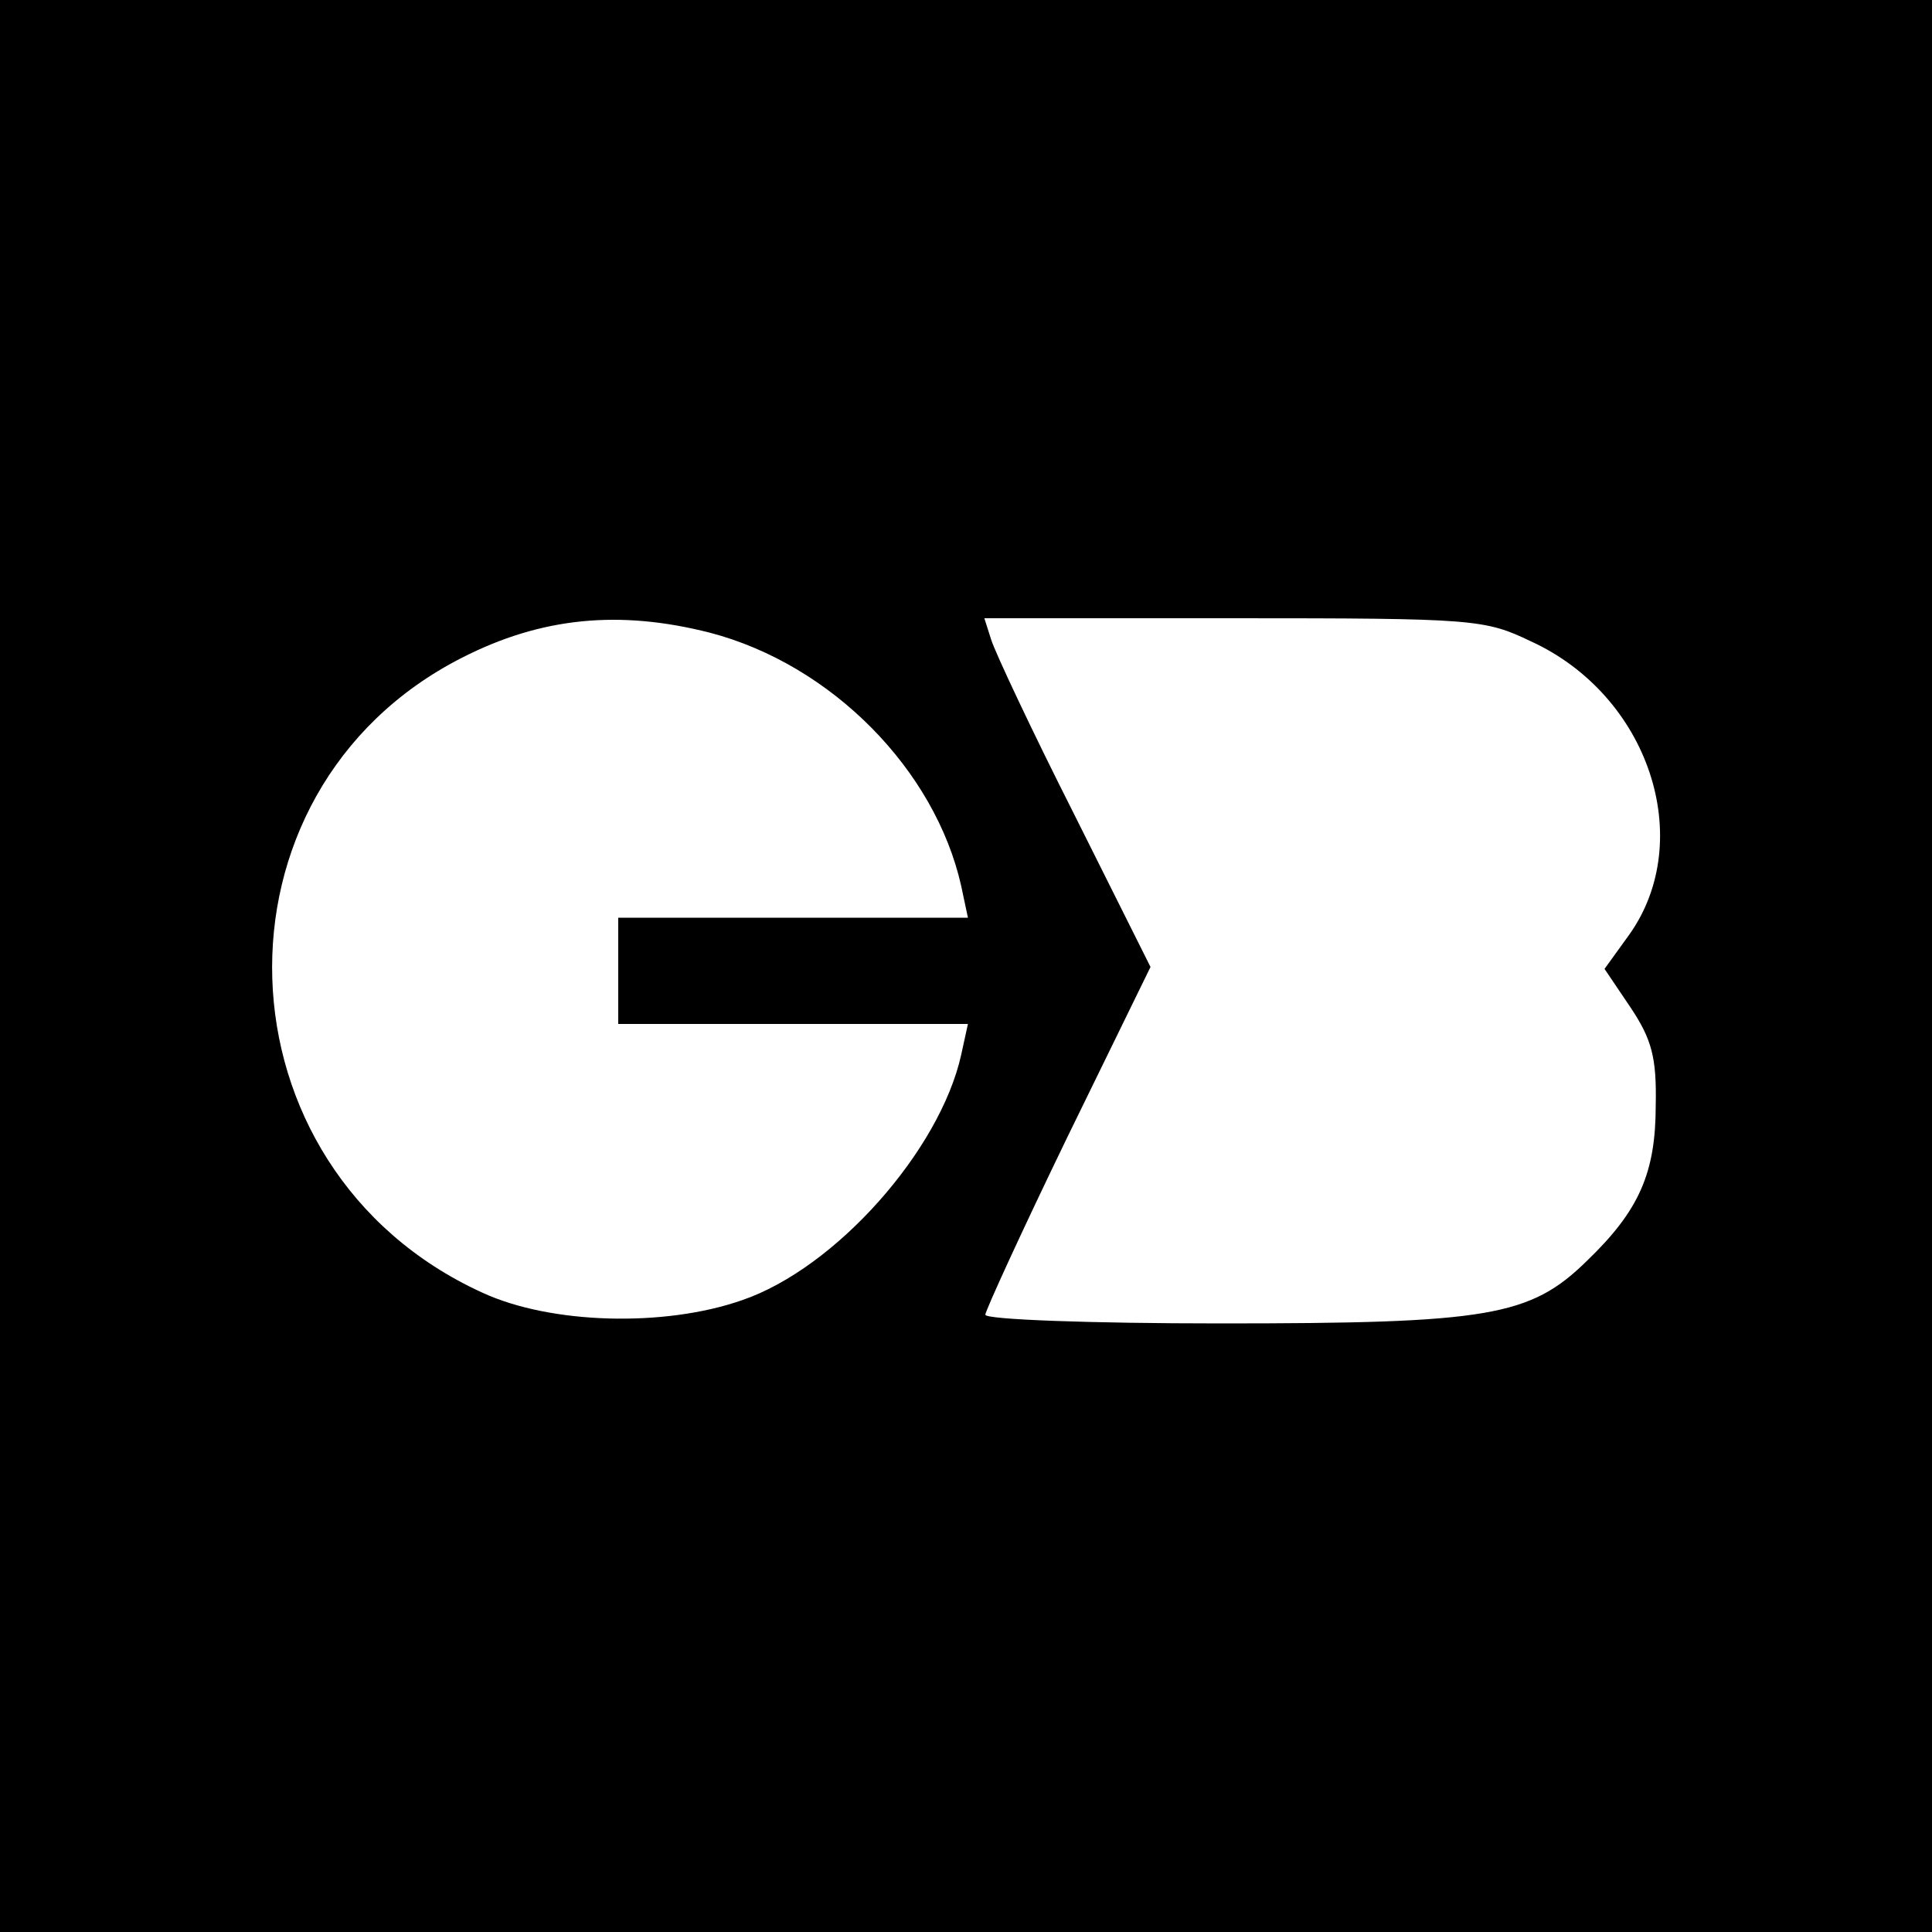
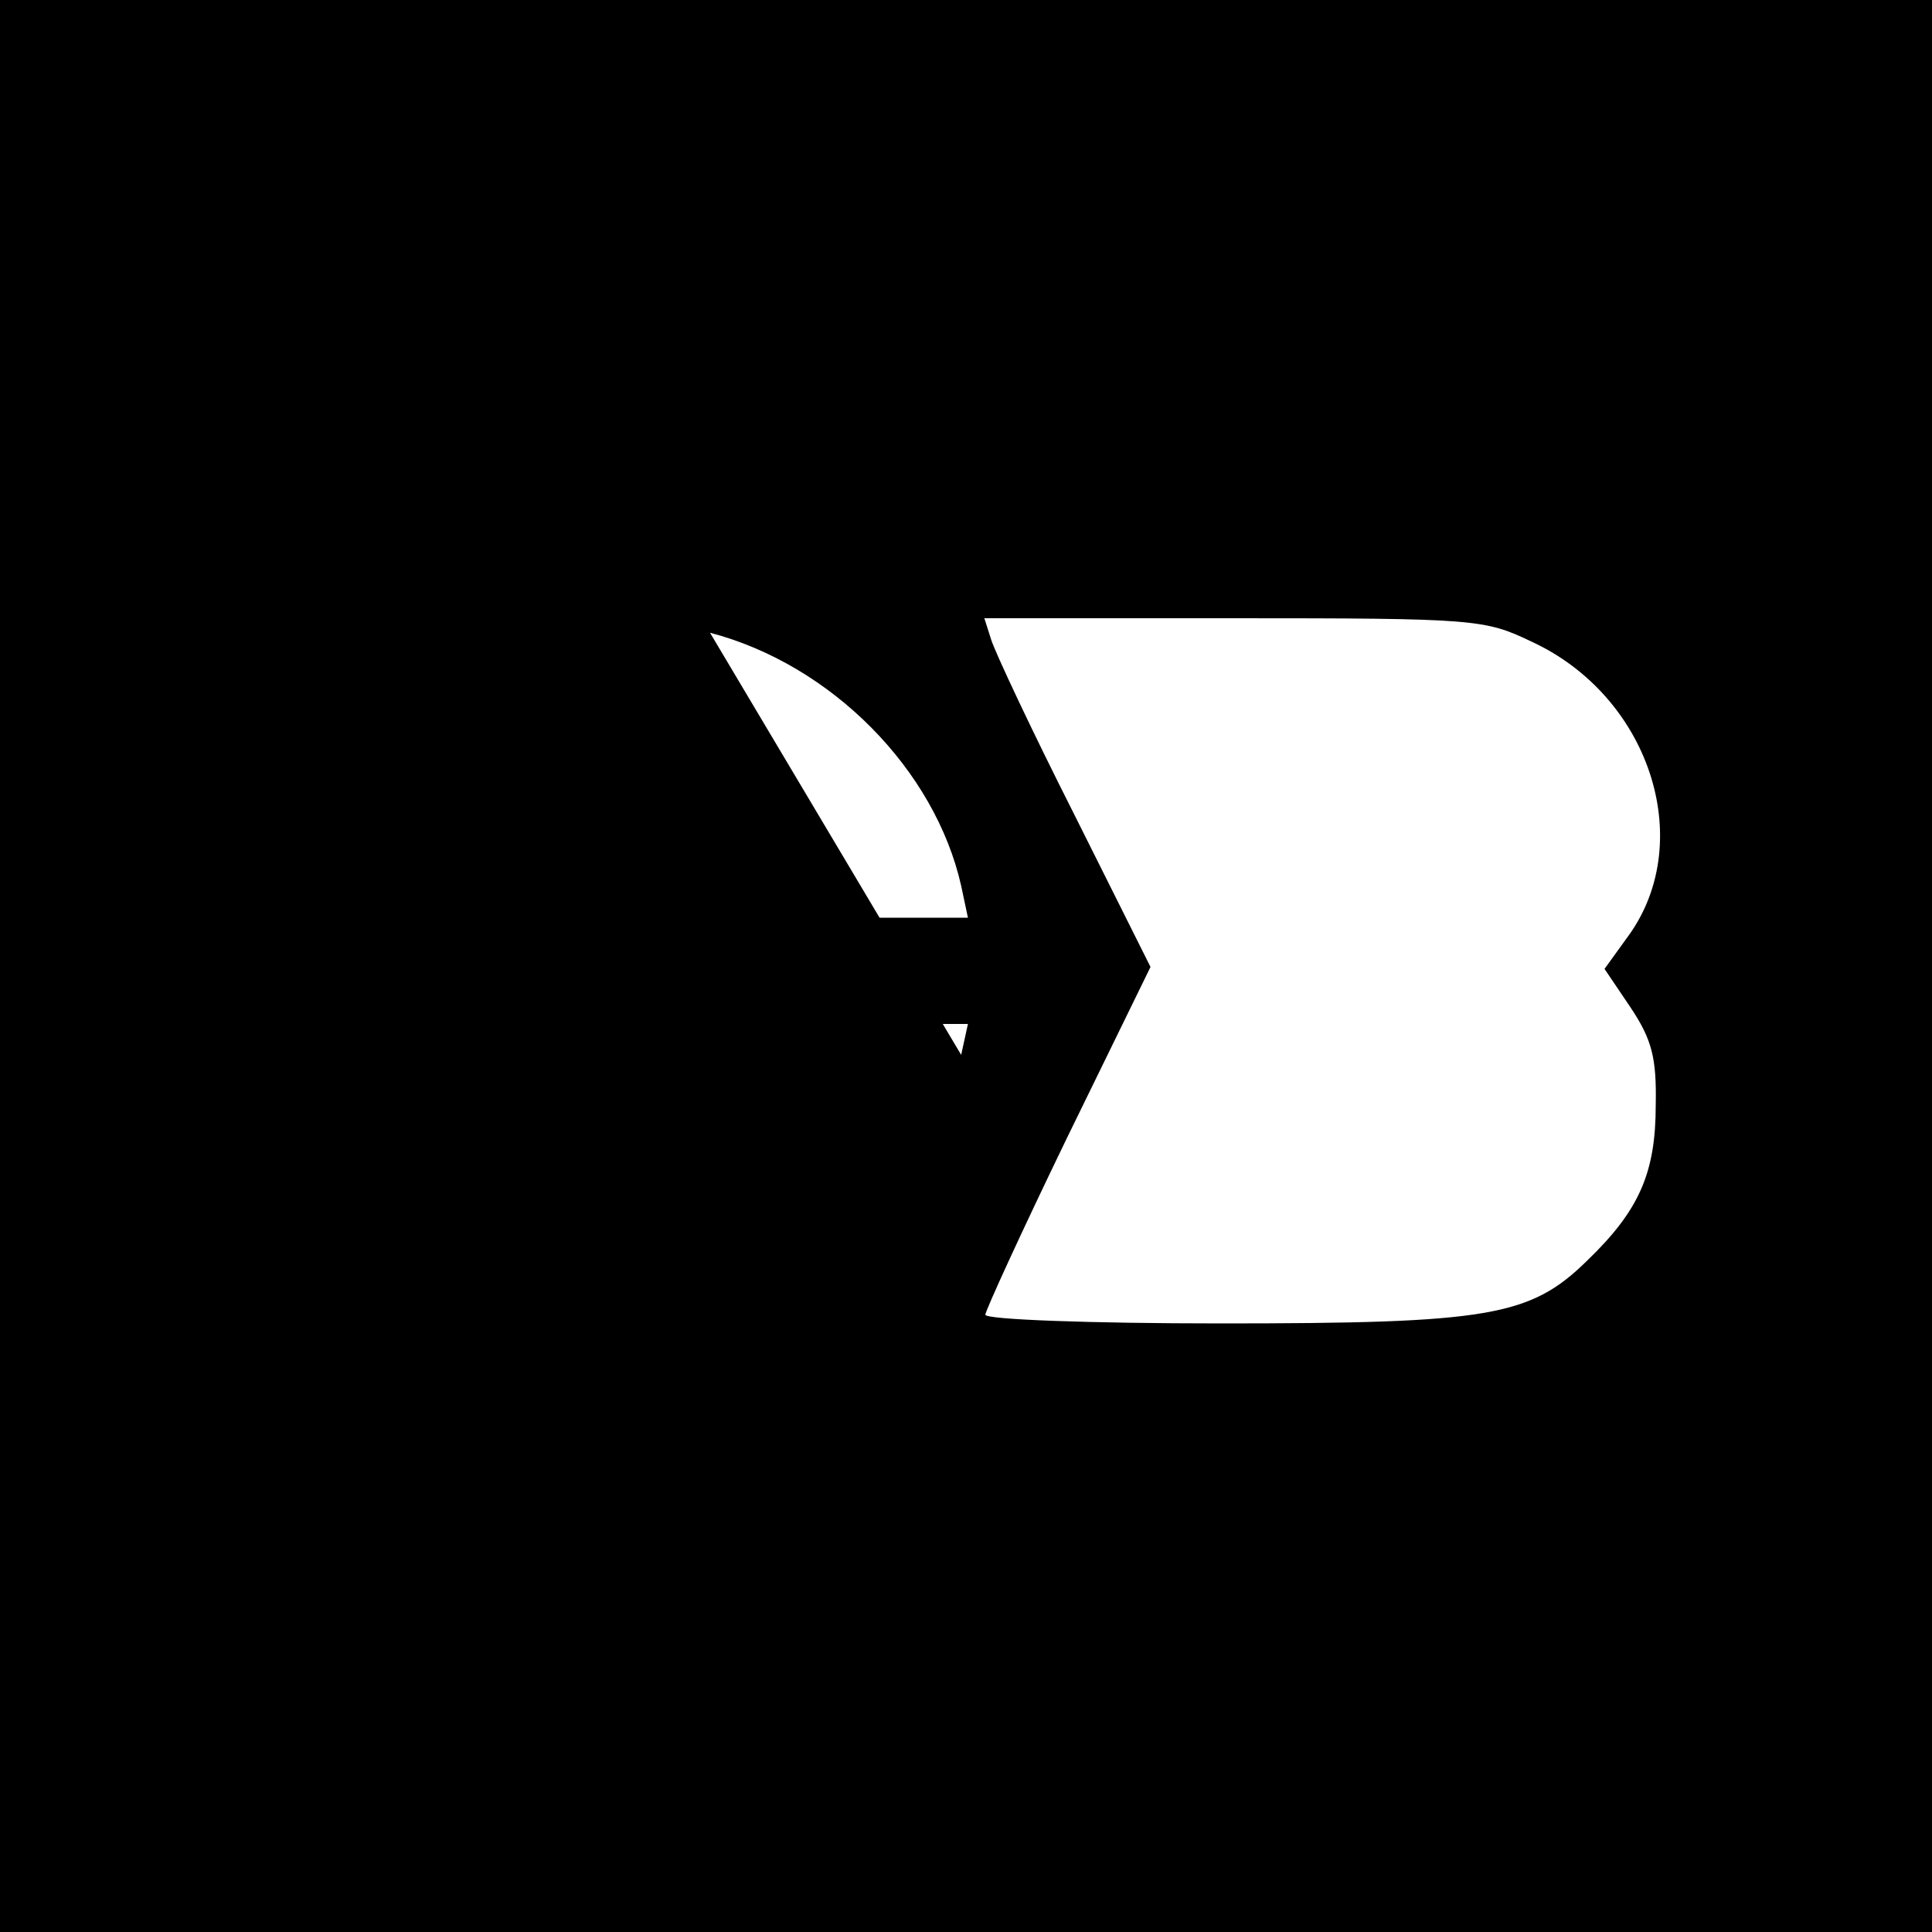
<svg xmlns="http://www.w3.org/2000/svg" version="1.0" width="200pt" height="200pt" viewBox="0 0 200 200" preserveAspectRatio="xMidYMid meet">
  <g transform="translate(0,200) scale(0.1,-0.1)" fill="#000000" stroke="none">
-     <path d="M0 1000 l0 -1000 1000 0 1000 0 0 1000 0 1000 -1000 0 -1000 0 0 -1000z m735 345 c126 -33 233 -142 260 -262 l7 -33 -181 0 -181 0 0 -55 0 -55 181 0 181 0 -7 -32 c-22 -99 -130 -221 -227 -254 -80 -28 -198 -25 -269 8 -280 128 -292 519 -21 657 82 42 163 50 257 26z m850 -9 c122 -56 171 -205 102 -303 l-26 -36 27 -40 c22 -33 27 -52 26 -101 0 -70 -17 -109 -71 -161 -59 -58 -102 -65 -380 -65 -134 0 -243 4 -243 9 0 4 38 87 85 184 l86 176 -79 158 c-44 87 -82 168 -86 181 l-7 22 258 0 c250 0 260 -1 308 -24z" />
+     <path d="M0 1000 l0 -1000 1000 0 1000 0 0 1000 0 1000 -1000 0 -1000 0 0 -1000z m735 345 c126 -33 233 -142 260 -262 l7 -33 -181 0 -181 0 0 -55 0 -55 181 0 181 0 -7 -32 z m850 -9 c122 -56 171 -205 102 -303 l-26 -36 27 -40 c22 -33 27 -52 26 -101 0 -70 -17 -109 -71 -161 -59 -58 -102 -65 -380 -65 -134 0 -243 4 -243 9 0 4 38 87 85 184 l86 176 -79 158 c-44 87 -82 168 -86 181 l-7 22 258 0 c250 0 260 -1 308 -24z" />
  </g>
</svg>